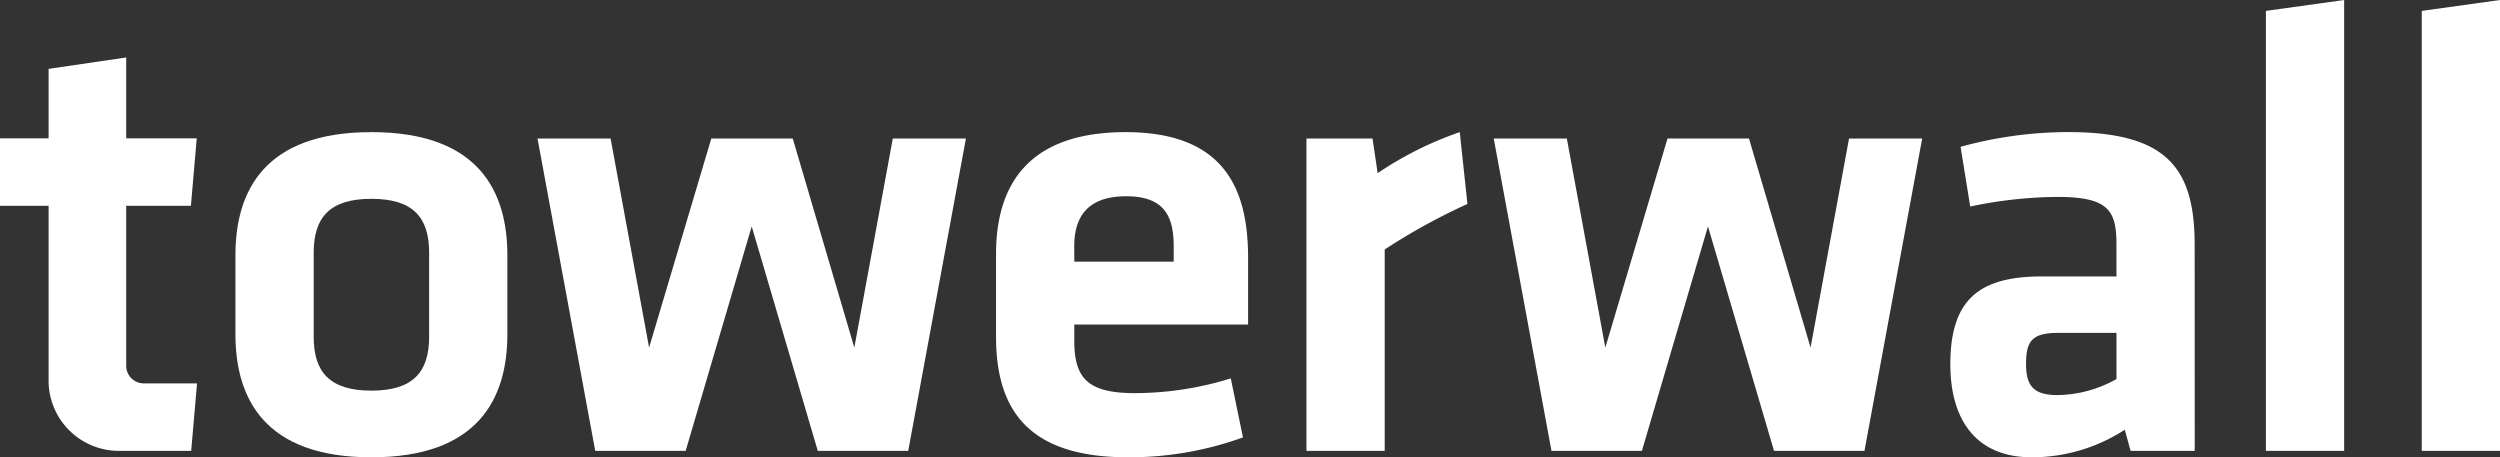
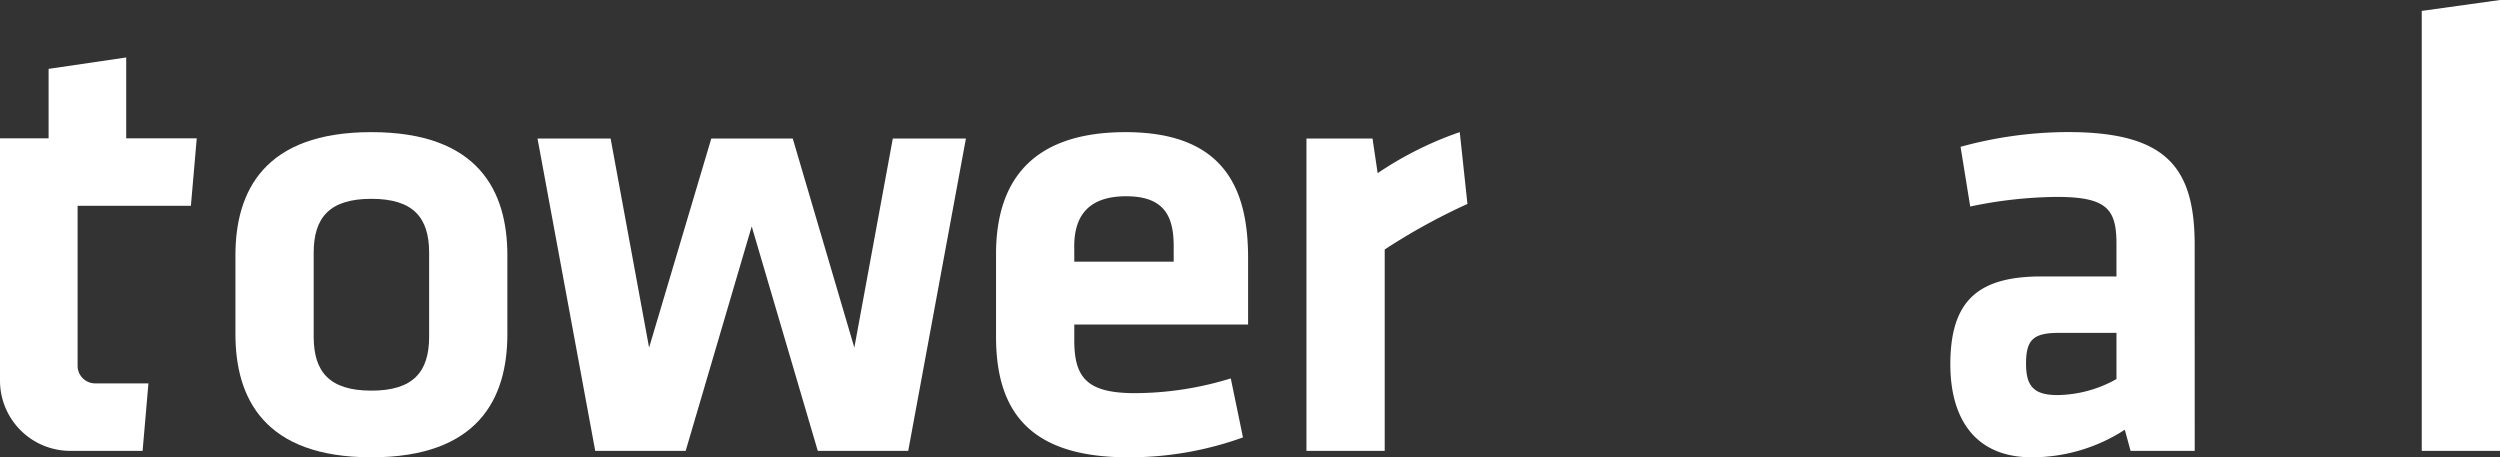
<svg xmlns="http://www.w3.org/2000/svg" width="205.213" height="37.537" viewBox="0 0 205.213 37.537">
  <rect x="0" y="0" width="205.213" height="37.537" fill="#333333" stroke="none" />
  <g id="Group_207" data-name="Group 207" transform="translate(-9343.13 -9778.734)">
    <path id="Path_312" data-name="Path 312" d="M9373.616,9795.054c-3.421,0-4.737,1.527-4.737,4.423v6.9c0,2.9,1.316,4.423,4.737,4.423s4.739-1.527,4.739-4.423v-6.9c0-2.9-1.316-4.423-4.739-4.423Zm0,21.218c-8.791,0-11.16-4.845-11.16-10.108v-6.477c0-5.265,2.369-10.107,11.16-10.107s11.161,4.843,11.161,10.107v6.477c0,5.264-2.369,10.108-11.161,10.108Z" fill="#fff" />
    <path id="Path_313" data-name="Path 313" d="M9416.416,9790.105l-3.158,17.163-5.055-17.163h-6.686l-5.106,17.163-3.159-17.163h-6l4.738,25.639h7.423l5.422-18.426,5.423,18.426h7.423l4.737-25.639Z" fill="#fff" />
    <path id="Path_314" data-name="Path 314" d="M9431.314,9800.214h8.159v-1.264c0-2.421-.736-4.106-3.9-4.106s-4.264,1.686-4.264,4.106Zm5,10.792a26.863,26.863,0,0,0,7.845-1.211l1,4.844a27.529,27.529,0,0,1-9.424,1.633c-8.055,0-10.845-3.738-10.845-9.9v-6.791c0-5.423,2.422-10,10.635-10s10.055,4.791,10.055,10.319v5.475h-14.267v1.317c0,3.1,1.105,4.315,5,4.315Z" fill="#fff" />
    <path id="Path_315" data-name="Path 315" d="M9463.585,9795.475a50.467,50.467,0,0,0-6.791,3.738v16.531h-6.423v-25.639h5.422l.422,2.843a28.713,28.713,0,0,1,6.739-3.369Z" fill="#fff" />
-     <path id="Path_316" data-name="Path 316" d="M9494.908,9790.105l-3.158,17.163-5.054-17.163h-6.687l-5.106,17.163-3.159-17.163h-6l4.739,25.639h7.423l5.423-18.426,5.422,18.426h7.423l4.738-25.639Z" fill="#fff" />
    <path id="Path_317" data-name="Path 317" d="M9516.861,9806.058h-4.738c-2.105,0-2.685.579-2.685,2.526,0,1.79.579,2.58,2.579,2.58a10.1,10.1,0,0,0,4.844-1.316Zm6.423,9.687h-5.265l-.474-1.737a14.01,14.01,0,0,1-7.634,2.263c-4.686,0-6.687-3.21-6.687-7.633,0-5.212,2.265-7.212,7.477-7.212h6.159v-2.686c0-2.842-.789-3.843-4.9-3.843a35.839,35.839,0,0,0-7.105.789l-.791-4.9a33.409,33.409,0,0,1,8.792-1.211c8.055,0,10.424,2.843,10.424,9.266Z" fill="#fff" />
-     <path id="Path_318" data-name="Path 318" d="M9535.55,9778.734l-6.423.895v36.115h6.423Z" fill="#fff" />
    <path id="Path_319" data-name="Path 319" d="M9548.343,9778.734l-6.423.895v36.115h6.423Z" fill="#fff" />
-     <path id="Path_320" data-name="Path 320" d="M9358.8,9795.628l.48-5.538h-5.791v-6.639l-6.37.936v5.7h-3.989v5.538h3.989v14.3a5.769,5.769,0,0,0,5.761,5.818h5.944l.479-5.54h-4.32a1.442,1.442,0,0,1-1.494-1.439v-13.137Z" fill="#fff" />
+     <path id="Path_320" data-name="Path 320" d="M9358.8,9795.628l.48-5.538h-5.791v-6.639l-6.37.936v5.7h-3.989v5.538v14.3a5.769,5.769,0,0,0,5.761,5.818h5.944l.479-5.54h-4.32a1.442,1.442,0,0,1-1.494-1.439v-13.137Z" fill="#fff" />
  </g>
</svg>